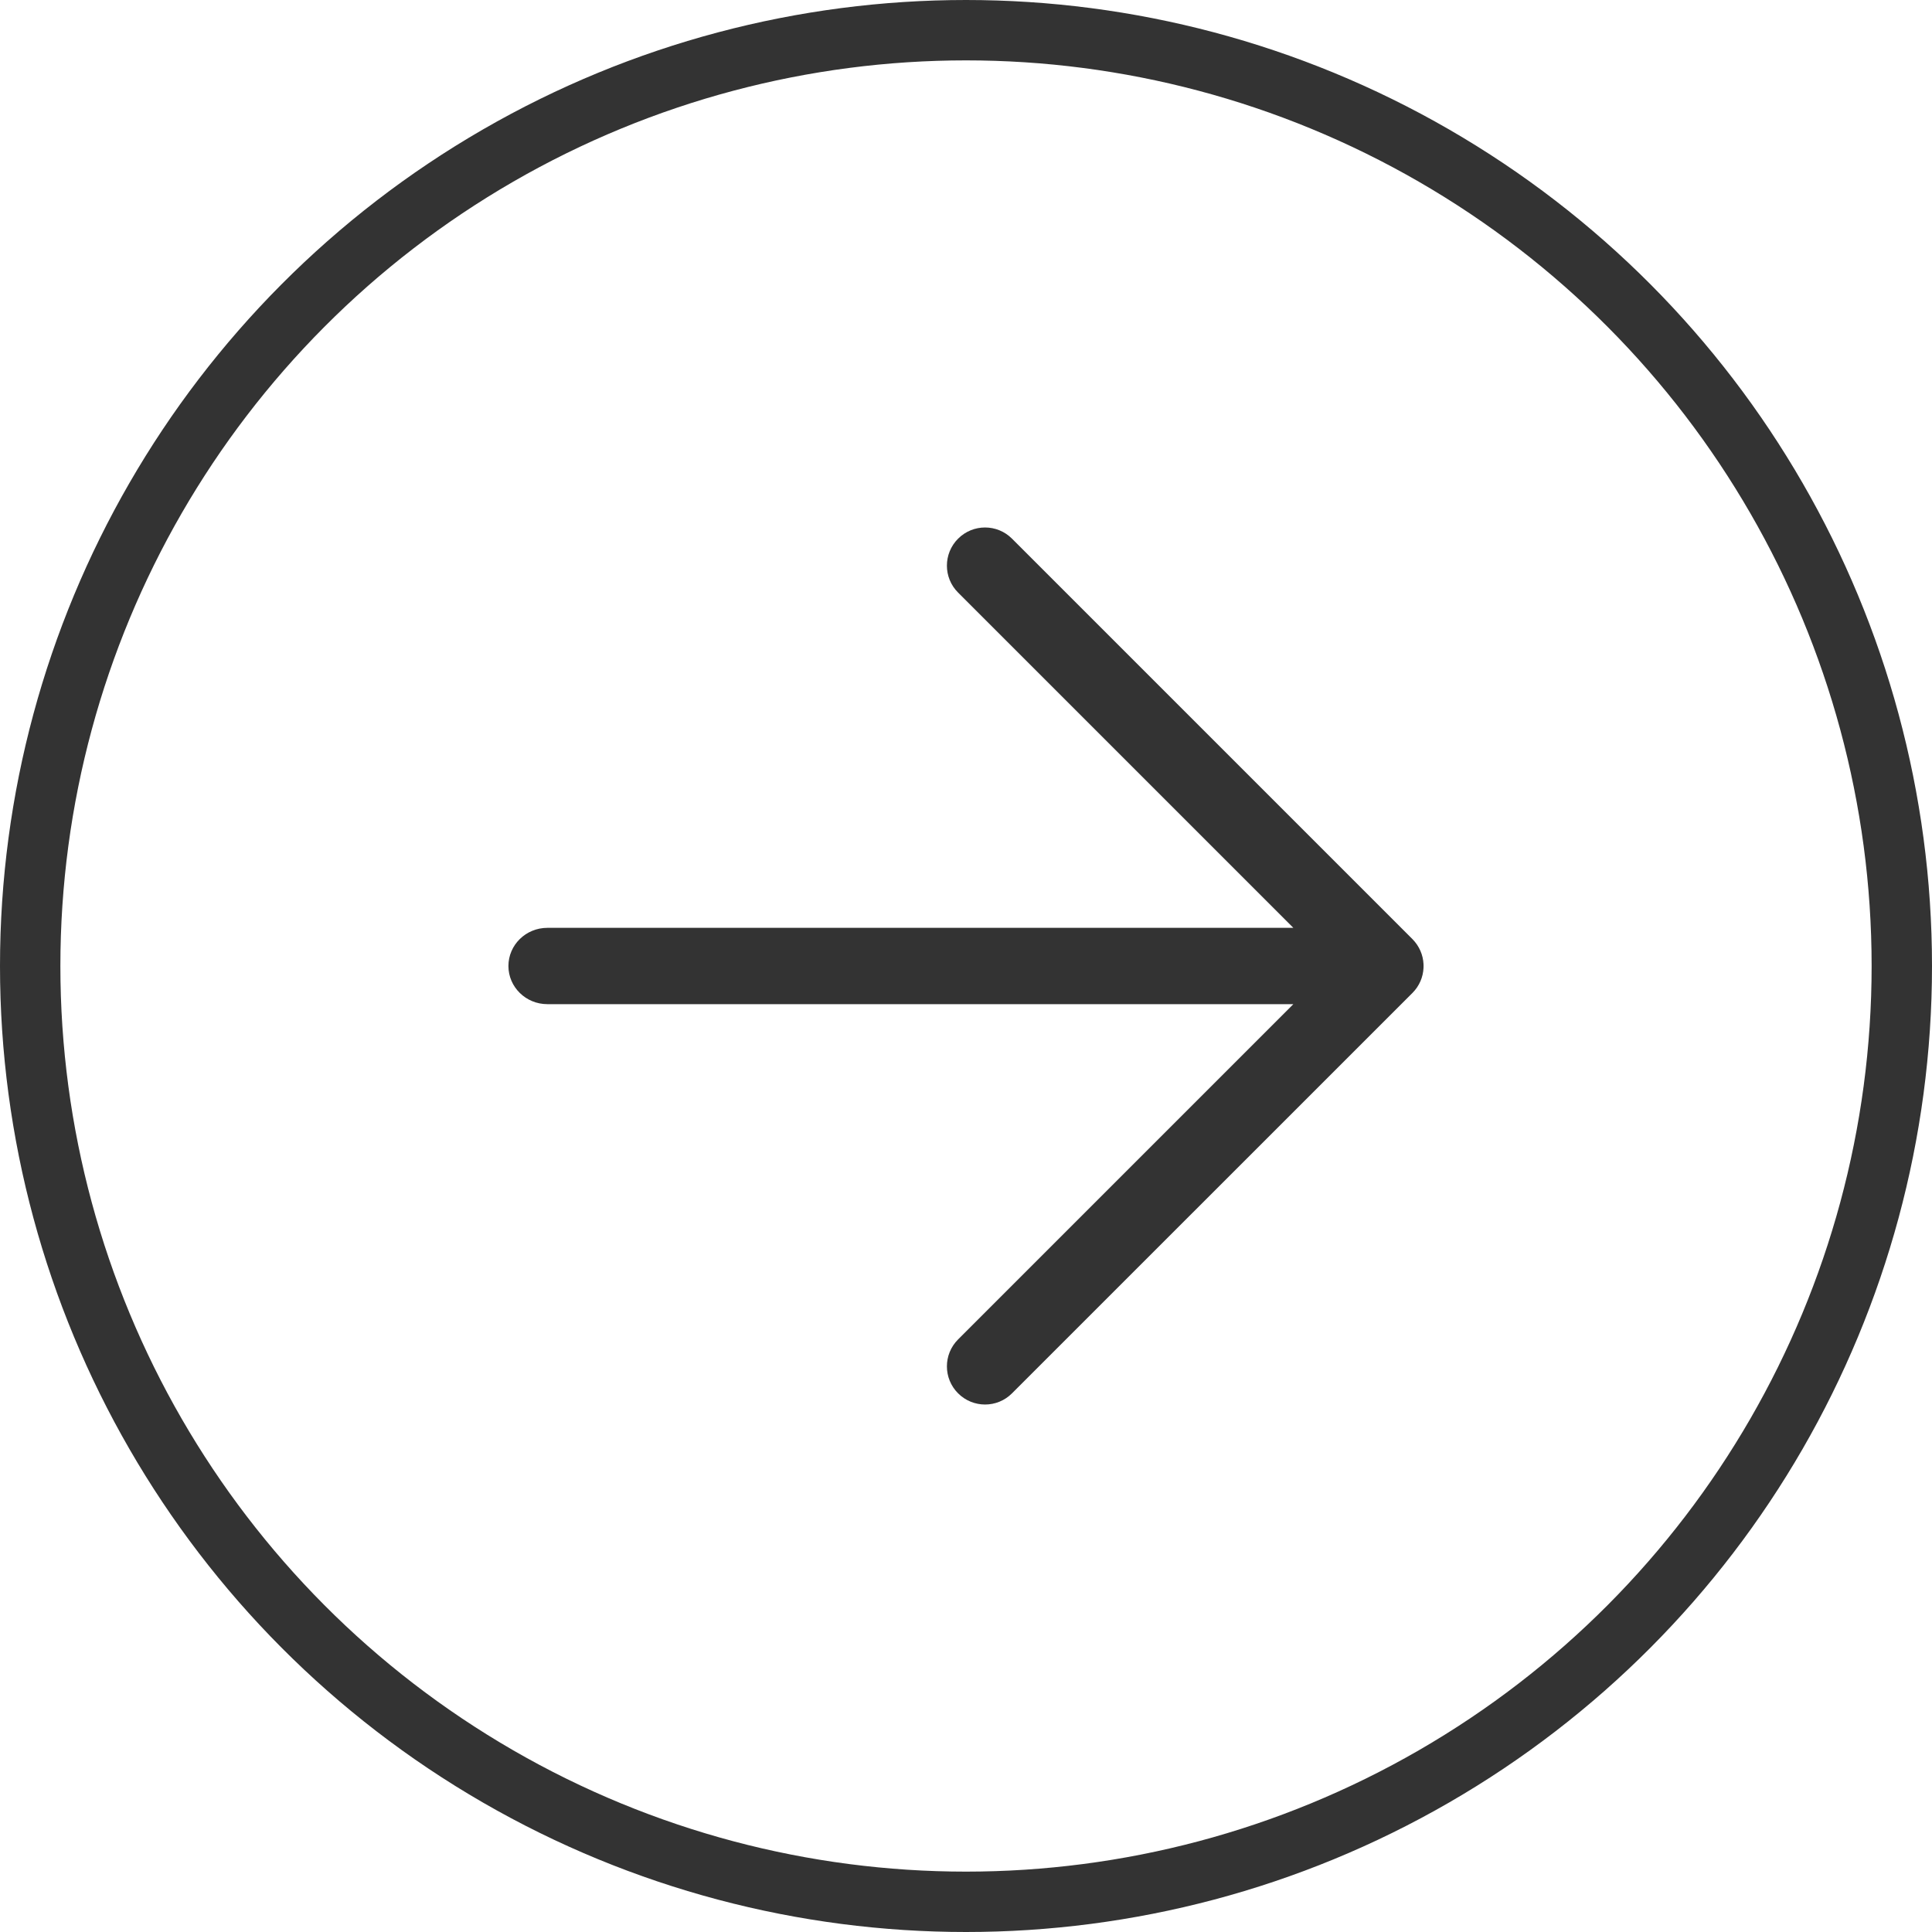
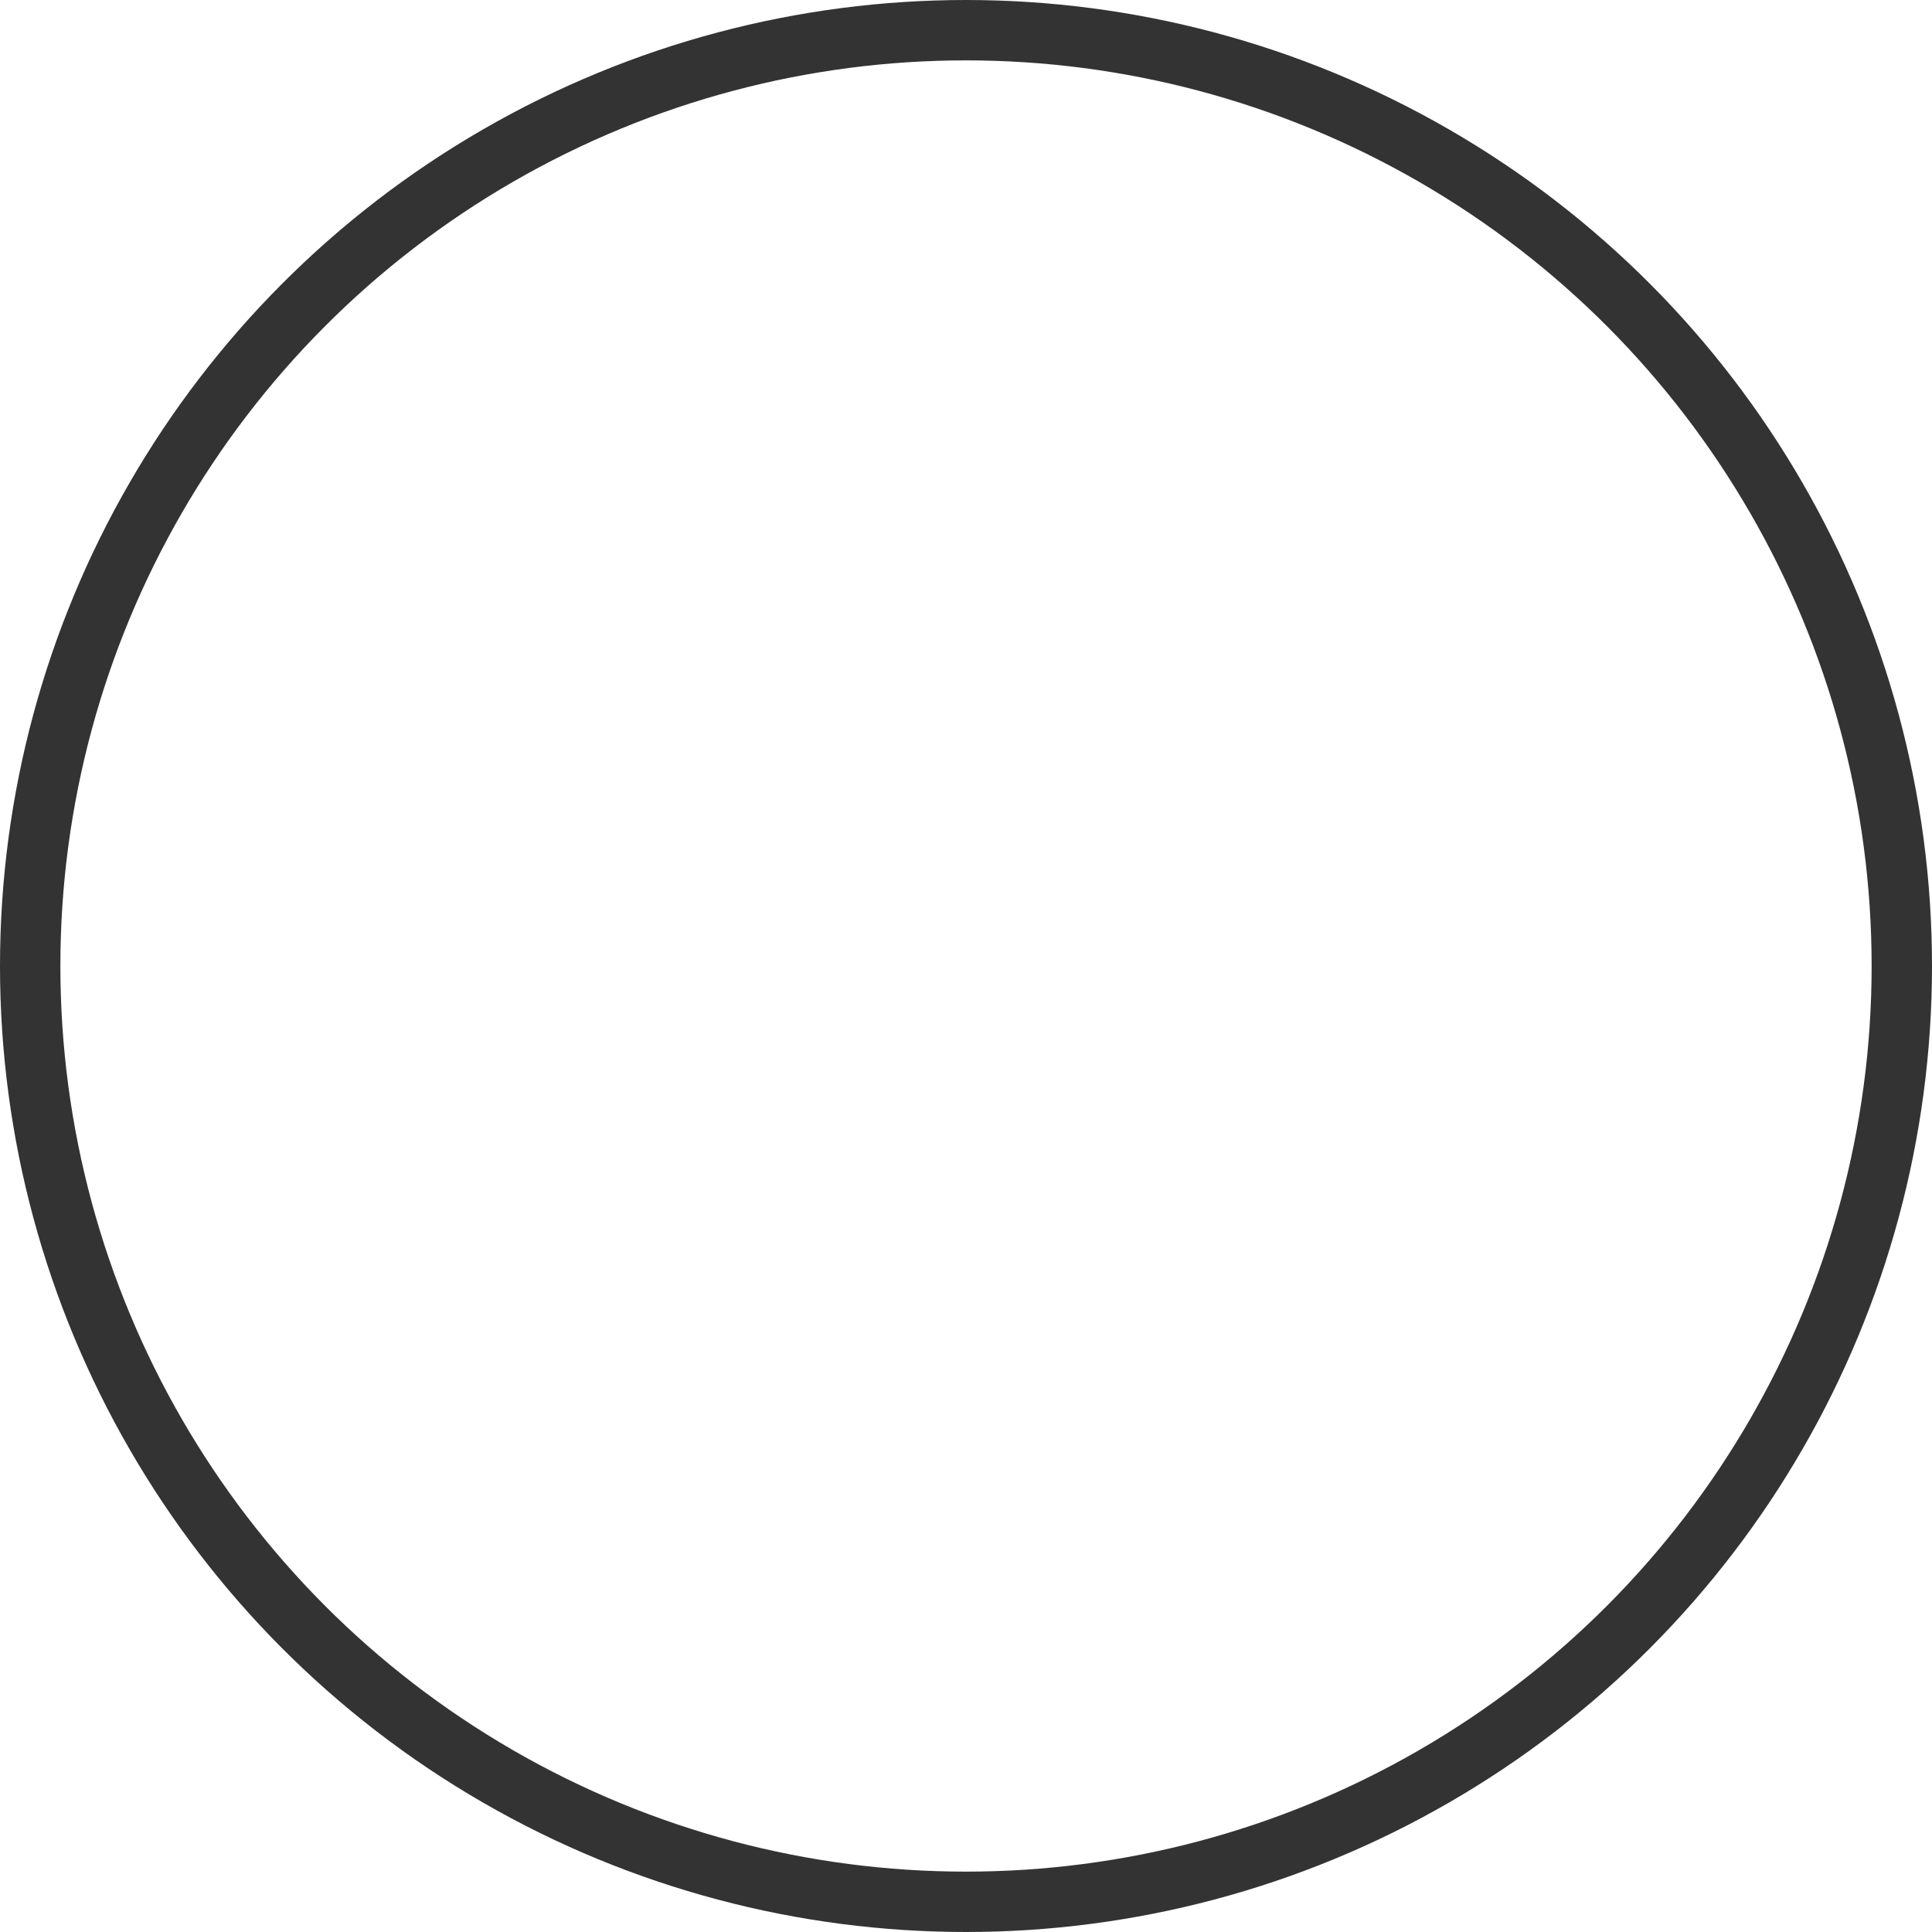
<svg xmlns="http://www.w3.org/2000/svg" xmlns:ns1="http://sodipodi.sourceforge.net/DTD/sodipodi-0.dtd" xmlns:ns2="http://www.inkscape.org/namespaces/inkscape" class="StartToday_start-today-arrow-desktop__zyt4_ hide-for-small-only" width="32" height="32" viewBox="0 0 32 32" fill="none" version="1.1" id="svg6" ns1:docname="9cb261f7cd45f33ca37c87fa6590aac1.svg">
  <defs id="defs10" />
  <ns1:namedview id="namedview8" pagecolor="#ffffff" bordercolor="#666666" borderopacity="1.0" ns2:pageshadow="2" ns2:pageopacity="0.0" ns2:pagecheckerboard="0" />
-   <path fill-rule="evenodd" clip-rule="evenodd" d="m 15.869,8.922 c -0.247,0.247 -0.247,0.647 0,0.893 l 5.553,5.553 H 9.066 c -0.356,0 -0.645,0.283 -0.645,0.632 0,0.349 0.289,0.632 0.645,0.632 H 21.422 L 15.869,22.185 c -0.247,0.247 -0.247,0.646 0,0.893 0.247,0.247 0.647,0.247 0.893,0 l 6.632,-6.631 c 0.116,-0.116 0.177,-0.265 0.184,-0.416 5e-4,-0.01 7e-4,-0.02 7e-4,-0.03 0,-0.01 -3e-4,-0.021 -7e-4,-0.031 -0.007,-0.151 -0.069,-0.3 -0.184,-0.416 L 16.762,8.922 c -0.247,-0.247 -0.646,-0.247 -0.893,0 z" fill="#333333" id="path2" />
  <circle cx="16" cy="16" r="15.5" stroke="#333333" id="circle4" />
</svg>